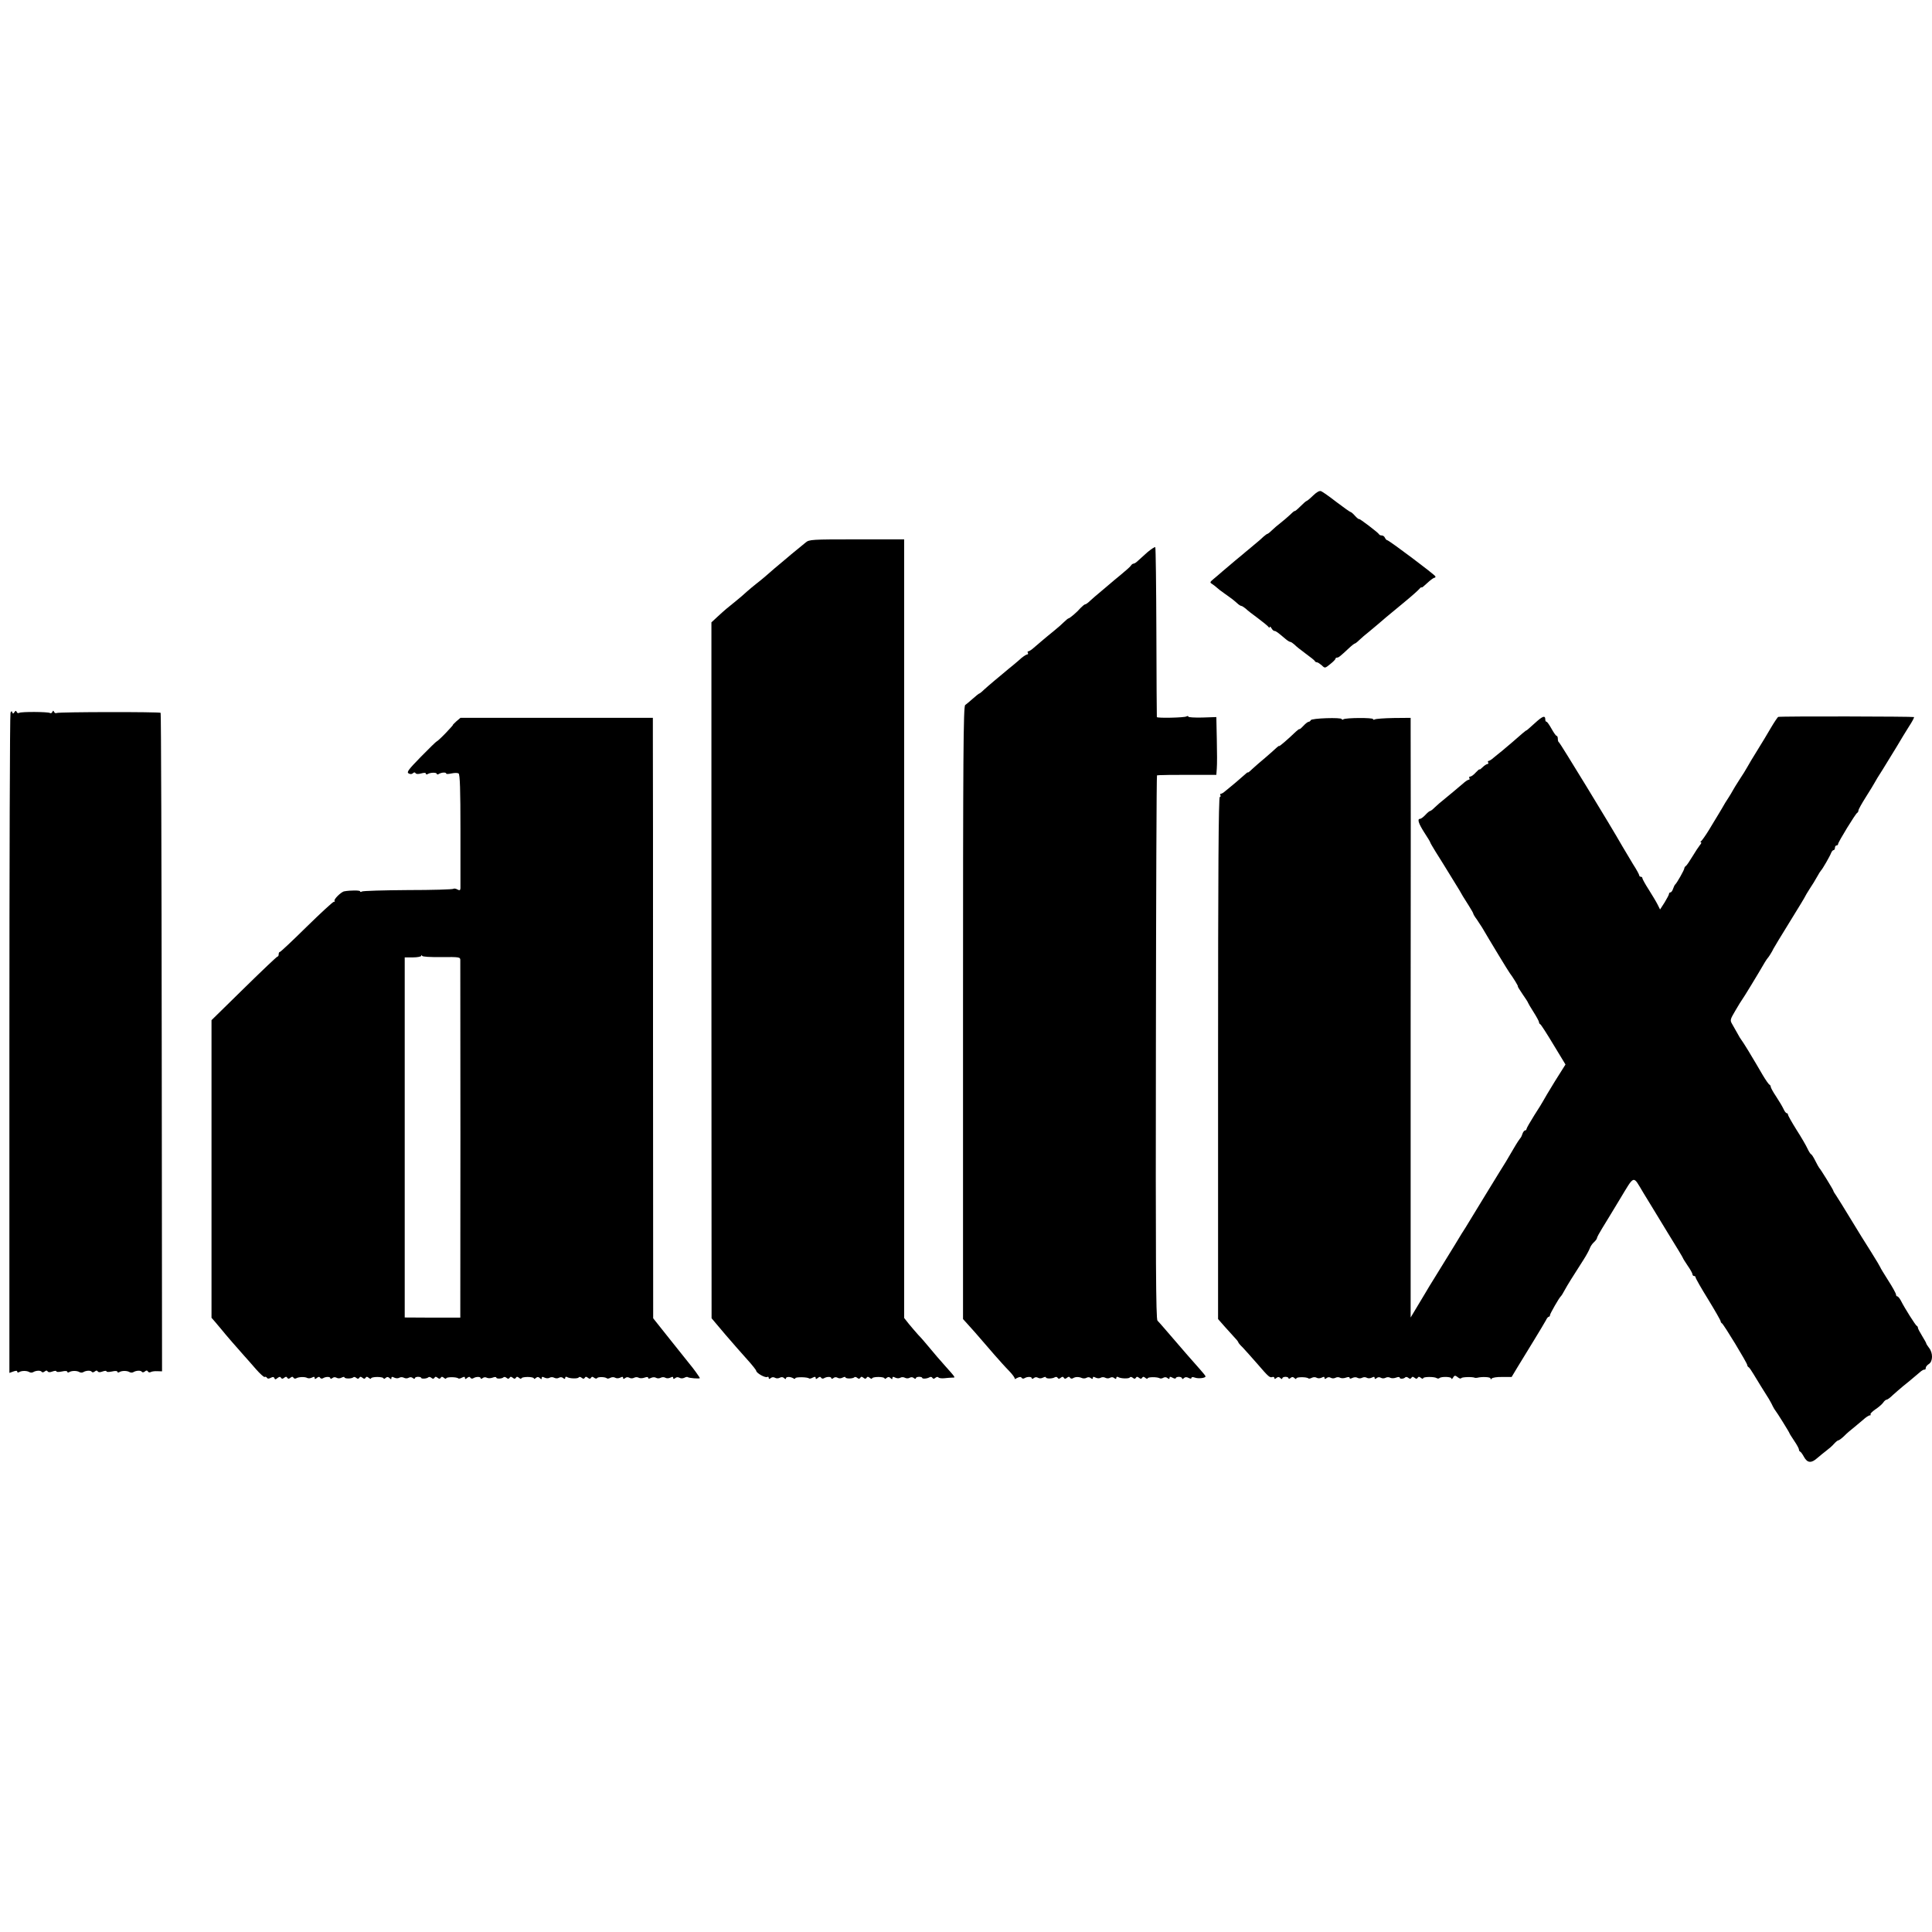
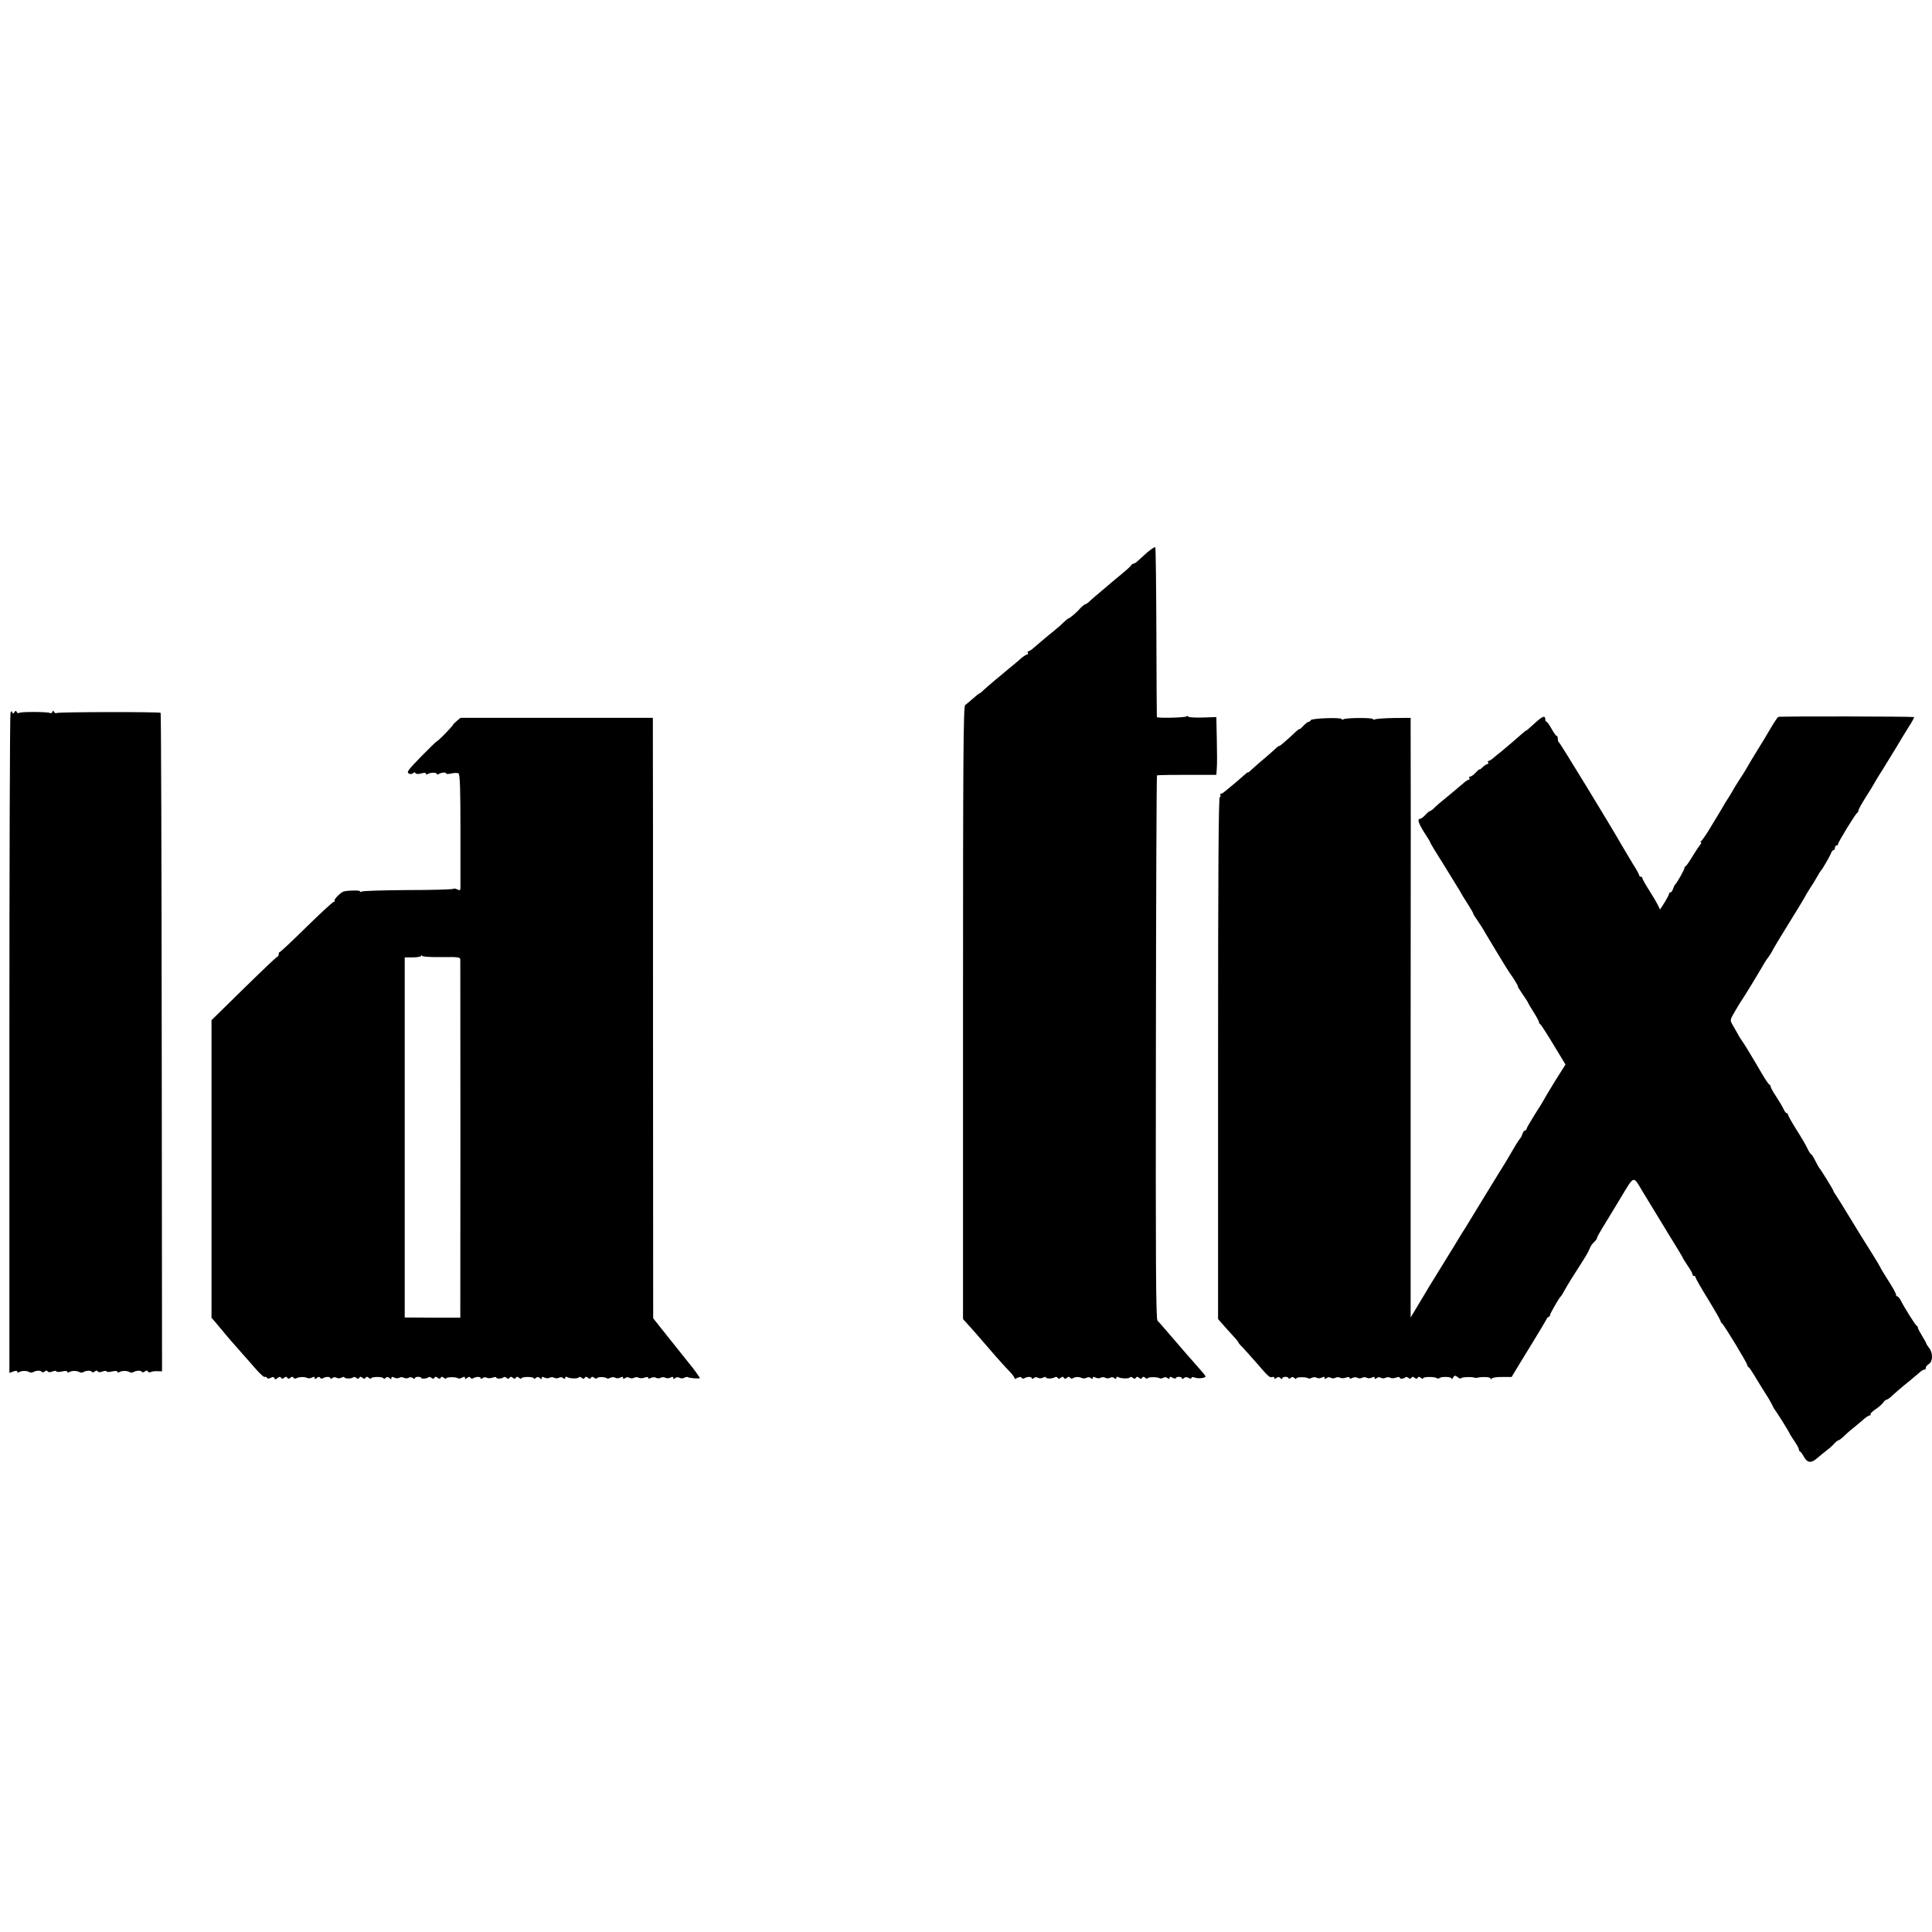
<svg xmlns="http://www.w3.org/2000/svg" version="1.0" width="1234pt" height="1234pt" viewBox="0 0 1234 1234" preserveAspectRatio="xMidYMid meet">
  <g transform="translate(0,1234) scale(0.1,-0.1)" fill="#000000" stroke="none">
-     <path d="M8386 9174 c-19 -19 -38 -34 -41 -34 -3 0 -21 -16 -40 -35 -19 -19 -35 -32 -35 -29 0 3 -13 -7 -29 -23 -16 -15 -44 -39 -62 -53 -18 -14 -43 -35 -55 -47 -13 -13 -26 -23 -29 -23 -3 0 -13 -8 -24 -17 -10 -10 -37 -34 -61 -53 -23 -19 -47 -40 -54 -45 -6 -6 -36 -30 -66 -55 -30 -25 -68 -57 -85 -72 -16 -14 -41 -36 -55 -47 -23 -19 -23 -22 -8 -31 9 -6 23 -16 30 -23 7 -7 29 -24 48 -37 43 -30 56 -40 81 -62 10 -10 23 -18 27 -18 5 0 17 -8 28 -17 10 -10 46 -38 79 -62 33 -25 63 -49 67 -55 5 -7 8 -7 8 -1 0 6 5 2 11 -7 5 -10 14 -18 19 -18 9 0 18 -6 72 -52 12 -10 25 -18 30 -18 4 0 16 -8 26 -17 9 -10 42 -36 72 -58 30 -22 57 -43 58 -47 2 -5 8 -8 13 -8 6 0 19 -9 31 -19 20 -20 21 -20 54 7 19 15 34 30 34 35 0 4 5 7 10 7 10 0 18 6 79 63 16 15 32 27 35 27 3 0 16 10 29 23 13 12 40 36 61 52 36 30 72 60 111 94 11 9 61 50 110 91 50 41 95 81 102 90 7 8 13 12 13 8 0 -4 16 9 36 28 20 19 41 34 46 34 5 0 8 4 6 9 -4 11 -297 231 -308 231 -4 0 -10 7 -14 15 -3 8 -12 15 -20 15 -8 0 -16 3 -18 8 -5 10 -128 104 -128 97 0 -3 -11 5 -24 19 -13 15 -26 26 -30 26 -3 0 -43 28 -89 63 -45 35 -89 66 -99 70 -11 4 -28 -6 -52 -29z" />
-     <path d="M5146 8875 c-13 -11 -40 -33 -61 -50 -20 -16 -45 -37 -54 -45 -60 -50 -117 -98 -141 -120 -16 -14 -43 -36 -60 -49 -18 -14 -44 -36 -60 -50 -15 -14 -47 -42 -71 -61 -56 -45 -66 -53 -115 -98 l-40 -37 0 -2223 1 -2222 87 -103 c48 -56 112 -129 142 -162 30 -33 55 -65 56 -70 0 -15 58 -47 70 -40 6 3 10 1 10 -6 0 -8 4 -8 13 -1 8 7 18 7 27 2 8 -5 21 -5 30 0 11 6 21 5 28 -2 8 -8 12 -8 12 -2 0 12 29 12 48 0 6 -4 12 -4 12 1 0 9 78 8 87 -1 3 -3 14 -1 24 5 14 7 19 6 19 -2 0 -9 3 -9 14 0 10 8 16 9 21 1 3 -6 12 -7 18 -3 18 11 47 11 47 0 0 -5 5 -5 13 1 8 7 18 7 27 2 8 -5 21 -5 32 1 10 5 18 6 18 2 0 -10 47 -10 57 0 3 4 12 2 19 -4 8 -7 14 -7 19 1 5 8 10 8 20 0 10 -8 15 -8 20 0 5 8 11 8 21 -1 8 -6 14 -8 14 -3 0 5 18 9 40 9 22 0 40 -4 40 -9 0 -5 6 -4 13 3 10 8 17 7 25 -1 9 -9 12 -9 12 0 0 9 5 10 18 3 10 -5 24 -6 32 -1 8 5 21 5 30 0 9 -5 22 -5 30 0 9 5 19 5 27 -2 7 -6 13 -6 13 -1 0 5 9 9 20 9 11 0 20 -3 20 -6 0 -9 32 -6 47 3 6 4 15 3 18 -3 5 -8 11 -8 20 0 7 6 16 7 19 2 2 -4 20 -7 38 -5 18 2 41 4 52 4 20 0 22 -3 -51 79 -37 42 -56 63 -103 120 -19 23 -48 57 -65 74 -16 18 -43 49 -60 70 l-30 38 0 2486 0 2487 -303 0 c-289 0 -303 -1 -326 -20z" />
    <path d="M7329 8813 c-23 -21 -51 -46 -61 -55 -10 -10 -22 -18 -28 -18 -5 0 -13 -6 -17 -13 -4 -7 -33 -32 -63 -57 -30 -25 -60 -49 -66 -55 -6 -5 -33 -28 -59 -50 -27 -22 -59 -50 -72 -62 -13 -13 -27 -23 -32 -23 -4 0 -16 -10 -28 -22 -24 -28 -71 -68 -79 -68 -2 0 -15 -10 -27 -22 -13 -13 -42 -39 -66 -58 -24 -19 -57 -47 -75 -62 -17 -15 -42 -36 -55 -47 -13 -12 -28 -21 -33 -21 -5 0 -6 -4 -3 -10 3 -5 2 -10 -4 -10 -5 0 -21 -10 -36 -22 -14 -13 -39 -34 -56 -48 -17 -14 -41 -33 -52 -43 -12 -10 -42 -35 -66 -55 -24 -20 -55 -47 -68 -59 -13 -13 -26 -23 -29 -23 -2 0 -21 -15 -40 -32 -20 -18 -42 -36 -49 -41 -12 -6 -14 -329 -14 -1965 l0 -1957 37 -41 c20 -22 54 -60 75 -85 21 -24 62 -71 90 -104 29 -33 70 -79 93 -102 23 -24 38 -46 35 -49 -3 -4 4 -2 16 5 15 7 24 8 28 1 4 -6 12 -7 18 -3 18 11 47 11 47 0 0 -5 5 -5 13 1 8 7 18 7 27 2 8 -5 21 -5 32 1 10 5 18 6 18 2 0 -10 41 -10 57 0 7 4 15 3 18 -3 5 -8 11 -8 20 0 10 8 15 8 20 0 5 -8 10 -8 20 0 9 8 15 8 20 0 3 -6 12 -7 18 -3 16 10 38 10 58 1 8 -3 21 -3 29 2 9 5 19 5 27 -2 9 -7 13 -7 13 1 0 8 5 9 18 2 10 -5 24 -6 32 -1 8 5 21 5 30 0 9 -5 22 -5 30 0 9 5 19 5 27 -2 9 -7 13 -7 13 1 0 7 5 9 11 6 16 -11 70 -12 75 -3 3 5 12 4 19 -2 10 -8 15 -8 20 0 5 8 10 8 20 0 10 -8 15 -8 20 0 5 8 11 8 21 -1 8 -6 14 -7 14 -3 0 10 62 10 77 1 5 -3 15 -2 23 3 9 5 19 5 27 -2 9 -7 13 -7 13 1 0 9 5 9 20 1 11 -6 20 -7 20 -2 0 4 9 8 20 8 11 0 20 -5 20 -10 0 -6 5 -5 12 2 7 7 17 8 30 1 12 -6 18 -6 18 0 0 6 9 7 22 2 22 -8 68 -3 68 8 0 3 -15 22 -33 42 -44 49 -124 141 -220 253 -23 27 -47 54 -54 61 -10 10 -12 393 -10 1748 1 955 4 1735 7 1735 3 0 10 0 15 1 6 1 90 2 187 2 l177 0 3 42 c2 23 2 106 0 184 l-3 143 -90 -3 c-49 -1 -89 1 -89 6 0 4 -5 5 -12 1 -13 -8 -187 -12 -189 -4 -1 3 -2 247 -3 542 -1 295 -4 539 -7 543 -3 3 -26 -12 -50 -32z" />
    <path d="M67 7787 c-4 -10 -7 -963 -7 -2117 l0 -2099 25 9 c17 6 25 6 25 -1 0 -6 6 -7 12 -3 16 10 50 10 66 0 6 -4 18 -4 24 0 18 11 48 12 54 2 3 -5 12 -4 19 2 9 7 15 8 19 1 5 -7 15 -7 31 -1 14 5 25 6 25 1 0 -5 16 -5 35 -1 21 5 35 4 35 -2 0 -5 6 -6 12 -2 16 10 50 10 66 0 6 -4 18 -4 24 0 18 11 48 12 54 2 3 -5 12 -4 19 2 9 7 15 8 19 1 5 -7 15 -7 31 -1 14 5 25 6 25 1 0 -5 16 -5 35 -1 21 5 35 4 35 -2 0 -5 6 -6 12 -2 16 10 50 10 66 0 6 -4 18 -4 24 0 18 11 48 12 54 2 3 -5 12 -4 19 2 9 8 15 8 20 0 3 -6 11 -7 17 -4 6 4 25 7 42 6 l31 -1 -2 2100 c-1 1156 -4 2103 -7 2106 -7 7 -652 6 -664 -1 -6 -3 -13 0 -16 6 -5 11 -7 11 -12 0 -3 -6 -10 -10 -15 -6 -13 8 -183 9 -196 1 -6 -4 -14 -1 -16 5 -4 10 -8 10 -15 -1 -8 -11 -10 -11 -14 0 -3 9 -6 8 -11 -4z" />
    <path d="M9802 7720 c-29 -26 -52 -47 -52 -45 0 3 -35 -26 -90 -75 -16 -14 -45 -38 -65 -55 -21 -16 -46 -38 -58 -47 -11 -10 -24 -18 -29 -18 -5 0 -6 -4 -3 -10 3 -5 1 -10 -4 -10 -6 0 -20 -9 -31 -20 -11 -11 -20 -18 -20 -14 0 3 -11 -6 -24 -20 -13 -15 -29 -26 -35 -26 -7 0 -9 -4 -6 -10 3 -5 2 -10 -3 -10 -6 0 -23 -11 -38 -25 -50 -43 -74 -62 -116 -97 -23 -18 -52 -43 -64 -55 -13 -13 -26 -23 -30 -23 -4 0 -17 -11 -30 -25 -13 -14 -28 -25 -34 -25 -19 0 -10 -29 27 -87 21 -32 38 -60 38 -63 0 -3 16 -30 35 -61 19 -30 40 -64 47 -75 6 -10 35 -57 64 -104 29 -46 57 -93 63 -105 7 -11 24 -39 39 -62 15 -24 27 -45 27 -48 0 -4 10 -21 23 -38 12 -18 27 -41 34 -52 40 -69 169 -282 176 -290 20 -26 56 -85 52 -85 -3 0 11 -22 30 -50 19 -27 35 -52 35 -55 0 -2 16 -29 35 -59 19 -30 35 -59 35 -65 0 -5 3 -11 8 -13 4 -1 42 -60 84 -130 l77 -127 -68 -108 c-37 -60 -70 -116 -74 -124 -4 -8 -29 -49 -57 -92 -27 -43 -50 -83 -50 -88 0 -5 -4 -9 -9 -9 -5 0 -13 -10 -17 -22 -4 -13 -10 -25 -14 -28 -3 -3 -22 -31 -41 -64 -19 -32 -41 -70 -50 -85 -9 -14 -69 -111 -133 -216 -64 -104 -120 -197 -125 -205 -6 -8 -38 -60 -71 -115 -34 -55 -86 -140 -117 -190 -31 -49 -62 -101 -70 -115 -8 -14 -32 -54 -54 -90 l-39 -65 0 1845 c1 1015 1 1877 0 1915 l0 70 -109 -1 c-60 -1 -114 -5 -120 -9 -6 -3 -11 -3 -11 2 0 10 -173 9 -189 -1 -6 -4 -11 -4 -11 1 0 12 -194 6 -198 -7 -2 -5 -8 -10 -13 -10 -6 0 -21 -12 -34 -26 -14 -15 -25 -24 -25 -21 0 3 -10 -4 -23 -16 -53 -51 -107 -97 -107 -92 0 3 -8 -3 -18 -12 -10 -10 -42 -38 -71 -63 -30 -25 -67 -57 -83 -72 -15 -15 -28 -25 -28 -22 0 3 -6 -1 -13 -8 -8 -7 -35 -31 -61 -53 -27 -22 -57 -48 -69 -57 -11 -10 -24 -18 -29 -18 -5 0 -6 -4 -3 -10 3 -5 1 -10 -4 -10 -8 0 -11 -501 -11 -1668 l0 -1667 44 -50 c25 -28 54 -60 65 -72 12 -12 21 -25 21 -28 0 -2 12 -17 28 -32 15 -16 56 -62 92 -103 74 -86 80 -91 98 -85 6 2 12 -1 12 -7 0 -7 4 -7 13 1 10 8 17 7 25 -1 7 -7 12 -8 12 -2 0 5 9 10 20 10 11 0 20 -4 20 -9 0 -5 6 -5 13 2 10 8 17 7 25 -1 7 -7 12 -8 12 -2 0 10 67 10 77 0 3 -3 13 -1 22 4 10 5 23 5 31 0 8 -5 22 -4 32 1 13 7 18 6 18 -2 0 -8 4 -8 13 -1 8 7 18 7 27 2 8 -5 21 -5 30 0 9 5 22 5 30 0 7 -4 24 -4 37 1 15 5 23 5 23 -2 0 -6 6 -6 18 0 10 5 24 6 32 1 8 -5 21 -5 30 0 9 5 22 5 30 0 8 -5 22 -4 32 1 13 7 18 6 18 -2 0 -8 4 -8 13 -1 8 7 18 7 27 2 8 -5 21 -5 30 0 9 5 22 5 30 0 7 -4 24 -4 37 1 13 5 23 5 23 0 0 -10 26 -9 36 2 4 4 13 2 20 -4 8 -7 14 -7 19 1 5 8 10 8 20 0 10 -8 15 -8 20 0 5 8 11 8 21 -1 8 -6 14 -7 14 -2 0 10 70 11 86 1 6 -4 14 -4 18 0 12 11 76 9 76 -2 0 -6 4 -5 9 2 11 19 15 19 34 4 8 -7 18 -9 21 -4 4 7 71 9 86 2 3 -1 10 -1 15 0 32 8 85 5 85 -4 0 -7 3 -8 8 -1 4 6 34 11 67 10 l60 0 36 60 c20 33 67 110 104 170 37 61 73 120 79 132 6 13 14 23 19 23 4 0 7 4 7 10 0 9 58 110 69 120 4 3 15 21 25 40 18 33 46 78 121 195 18 28 35 60 39 71 4 12 15 29 26 39 11 10 20 22 20 27 0 5 15 33 33 62 42 68 45 74 113 186 97 160 82 155 150 42 32 -53 103 -168 156 -256 54 -87 98 -160 98 -163 0 -2 14 -24 30 -48 17 -24 30 -48 30 -54 0 -6 5 -11 10 -11 6 0 10 -4 10 -9 0 -6 36 -69 80 -140 44 -72 80 -135 80 -140 0 -5 4 -11 8 -13 10 -4 162 -254 162 -267 0 -5 4 -11 8 -13 4 -1 18 -21 31 -43 23 -38 70 -115 99 -160 6 -11 18 -31 24 -45 7 -14 15 -27 18 -30 7 -7 90 -140 90 -145 0 -2 14 -24 30 -48 17 -25 30 -49 30 -55 0 -6 3 -12 8 -14 4 -1 15 -16 24 -33 22 -40 47 -42 85 -8 18 15 44 37 59 48 15 11 37 30 48 43 11 12 23 22 27 22 5 0 21 12 37 27 15 16 47 43 70 61 22 19 51 42 63 53 12 10 27 19 32 19 6 0 8 3 4 6 -3 4 11 18 31 32 20 13 43 33 50 43 7 11 17 19 22 19 5 0 22 12 38 28 16 15 47 41 68 59 21 17 49 39 61 50 12 10 32 27 45 38 12 11 26 19 31 17 4 -1 7 4 7 11 0 7 9 18 20 25 26 16 27 71 1 103 -10 13 -18 26 -18 29 0 3 -12 24 -26 47 -15 24 -27 47 -27 52 0 5 -3 11 -8 13 -7 3 -76 111 -101 161 -8 15 -18 27 -23 27 -4 0 -8 5 -8 12 0 6 -22 47 -50 90 -27 43 -50 80 -50 83 0 2 -26 46 -58 97 -33 51 -92 147 -132 213 -40 66 -81 132 -91 147 -11 15 -19 29 -19 32 0 6 -82 139 -90 146 -3 3 -14 23 -25 45 -11 22 -23 42 -28 43 -4 2 -14 18 -22 35 -8 18 -39 72 -70 120 -30 48 -55 92 -55 98 0 5 -4 9 -8 9 -5 0 -14 12 -21 28 -7 15 -28 50 -47 79 -19 28 -34 56 -34 61 0 6 -4 12 -8 14 -5 2 -24 29 -43 61 -41 70 -43 74 -93 157 -22 36 -42 67 -45 70 -3 3 -14 21 -24 40 -11 19 -26 46 -34 60 -14 24 -12 29 21 85 19 33 39 65 43 70 7 8 99 159 146 240 7 11 14 22 17 25 7 7 29 42 37 60 4 8 51 86 105 173 54 87 98 160 98 162 0 2 13 23 28 47 16 24 38 59 48 78 10 19 22 37 25 40 9 8 58 93 65 113 4 9 10 17 15 17 5 0 9 7 9 15 0 8 5 15 10 15 6 0 10 4 10 9 0 12 112 195 122 199 4 2 8 9 8 15 0 7 22 46 48 87 26 41 51 82 55 90 4 8 27 47 52 85 24 39 64 104 89 145 24 41 60 100 79 130 20 30 34 57 32 60 -3 4 -844 6 -867 1 -3 0 -24 -31 -46 -68 -22 -38 -61 -103 -88 -146 -27 -43 -55 -90 -63 -105 -8 -15 -31 -52 -51 -82 -20 -31 -39 -62 -43 -70 -4 -8 -16 -28 -27 -45 -11 -16 -30 -47 -42 -69 -13 -21 -27 -46 -33 -55 -5 -9 -28 -45 -49 -81 -22 -36 -45 -68 -50 -72 -6 -4 -7 -8 -2 -8 5 0 2 -8 -6 -17 -8 -10 -30 -43 -48 -73 -18 -30 -37 -58 -42 -61 -5 -3 -10 -10 -10 -15 0 -10 -49 -97 -59 -104 -3 -3 -9 -15 -13 -27 -4 -13 -12 -23 -17 -23 -5 0 -9 -4 -9 -10 0 -5 -13 -29 -28 -54 l-29 -45 -16 32 c-9 18 -35 61 -57 96 -22 34 -40 67 -40 72 0 5 -4 9 -10 9 -5 0 -10 4 -10 9 0 5 -18 38 -40 72 -21 35 -52 87 -68 114 -76 134 -398 660 -404 663 -5 2 -8 12 -8 23 0 10 -3 19 -8 19 -4 0 -18 20 -32 45 -14 25 -28 45 -32 45 -5 0 -8 6 -8 14 0 29 -17 23 -68 -24z" />
    <path d="M2915 7733 c-14 -13 -24 -23 -22 -23 2 0 -19 -24 -47 -53 -28 -29 -53 -52 -56 -52 -3 0 -48 -44 -101 -98 -81 -83 -93 -99 -79 -107 11 -6 21 -5 27 1 7 7 13 7 17 1 4 -7 17 -7 36 -2 19 5 30 5 30 -1 0 -6 5 -7 12 -3 17 11 58 11 58 1 0 -4 6 -5 12 -1 17 11 48 13 48 3 0 -4 15 -3 34 1 19 4 39 4 45 0 9 -5 12 -106 12 -361 0 -195 0 -362 0 -372 -1 -14 -5 -16 -20 -8 -10 6 -21 7 -25 4 -4 -4 -134 -8 -290 -8 -155 -1 -288 -5 -294 -9 -7 -4 -12 -4 -12 1 0 7 -62 7 -101 0 -20 -3 -70 -53 -62 -61 4 -3 1 -6 -5 -6 -6 0 -84 -72 -174 -160 -89 -88 -166 -160 -170 -160 -5 0 -8 -7 -8 -15 0 -8 -3 -15 -8 -15 -4 0 -100 -91 -214 -203 l-207 -203 0 -950 0 -951 22 -25 c12 -14 31 -37 42 -50 22 -28 107 -126 145 -168 14 -15 47 -53 74 -84 26 -30 52 -53 56 -51 5 3 11 1 15 -5 4 -7 12 -7 25 0 13 7 20 6 23 -3 3 -9 7 -9 19 1 12 9 18 10 23 2 5 -8 10 -8 20 0 10 8 15 8 20 0 5 -8 10 -8 20 0 9 8 15 8 20 0 3 -6 11 -7 18 -3 15 9 55 10 69 2 7 -4 20 -3 30 2 13 7 18 6 18 -2 0 -9 3 -9 14 0 10 8 16 9 21 1 3 -6 12 -7 18 -3 18 11 47 11 47 0 0 -5 5 -5 13 1 8 7 18 7 27 2 8 -5 21 -5 32 1 10 5 18 6 18 2 0 -10 47 -10 57 0 3 4 12 2 19 -4 8 -7 14 -7 19 1 5 8 10 8 20 0 10 -8 15 -8 20 0 5 8 11 8 21 -1 8 -6 14 -8 14 -3 0 5 18 9 40 9 22 0 40 -4 40 -9 0 -5 6 -4 13 3 10 8 17 7 25 -1 9 -9 12 -9 12 0 0 9 5 10 18 3 10 -5 24 -6 32 -1 8 5 21 5 30 0 9 -5 22 -5 30 0 9 5 19 5 27 -2 7 -6 13 -6 13 -1 0 5 9 9 20 9 11 0 20 -3 20 -6 0 -9 38 -6 46 3 4 4 13 2 20 -4 8 -7 14 -7 19 1 5 8 10 8 20 0 10 -8 15 -8 20 0 5 8 11 8 21 -1 8 -6 14 -7 14 -3 0 10 67 10 77 0 3 -3 14 -1 24 5 14 7 19 6 19 -2 0 -9 3 -9 14 0 10 8 16 9 21 1 3 -6 12 -7 18 -3 18 11 47 11 47 0 0 -5 5 -5 13 1 7 6 18 7 27 2 7 -4 24 -4 37 1 12 5 23 5 23 0 0 -9 37 -8 46 2 4 4 13 2 20 -4 8 -7 14 -7 19 1 5 8 10 8 20 0 10 -8 15 -8 20 0 5 8 11 8 21 -1 8 -6 14 -8 14 -3 0 5 18 9 40 9 22 0 40 -4 40 -9 0 -5 6 -4 13 3 10 8 17 7 25 -1 9 -9 12 -9 12 0 0 9 5 10 18 3 10 -5 24 -6 32 -1 8 5 21 5 30 0 9 -5 22 -5 30 0 9 5 19 5 27 -2 9 -7 13 -7 13 1 0 7 5 9 11 6 16 -11 70 -12 75 -3 3 5 12 4 19 -2 10 -8 15 -8 20 0 5 8 10 8 20 0 10 -8 15 -8 20 0 5 8 10 8 20 0 8 -6 16 -7 19 -2 6 9 53 8 63 -2 3 -3 13 -1 22 4 10 5 23 5 31 0 8 -5 22 -4 32 1 13 7 18 6 18 -2 0 -8 4 -8 13 -1 8 7 18 7 27 2 8 -5 21 -5 30 0 9 5 22 5 30 0 7 -4 24 -4 37 1 15 5 23 5 23 -2 0 -6 6 -6 18 0 10 5 24 6 32 1 8 -5 21 -5 30 0 9 5 22 5 30 0 8 -5 22 -4 32 1 13 7 18 6 18 -2 0 -8 4 -8 13 -1 8 7 18 7 27 2 8 -5 21 -5 31 0 9 5 19 7 22 4 6 -6 77 -12 77 -6 0 4 -42 63 -66 91 -12 15 -69 86 -127 159 l-105 132 -1 1803 c0 991 0 1854 -1 1917 l0 115 -614 0 -615 0 -26 -22z m-95 -1506 c116 1 120 0 120 -20 1 -27 1 -2210 0 -2253 l0 -30 -177 0 -178 1 0 1150 0 1150 53 0 c28 0 52 5 53 10 0 7 2 7 5 0 2 -6 52 -9 124 -8z" />
  </g>
</svg>